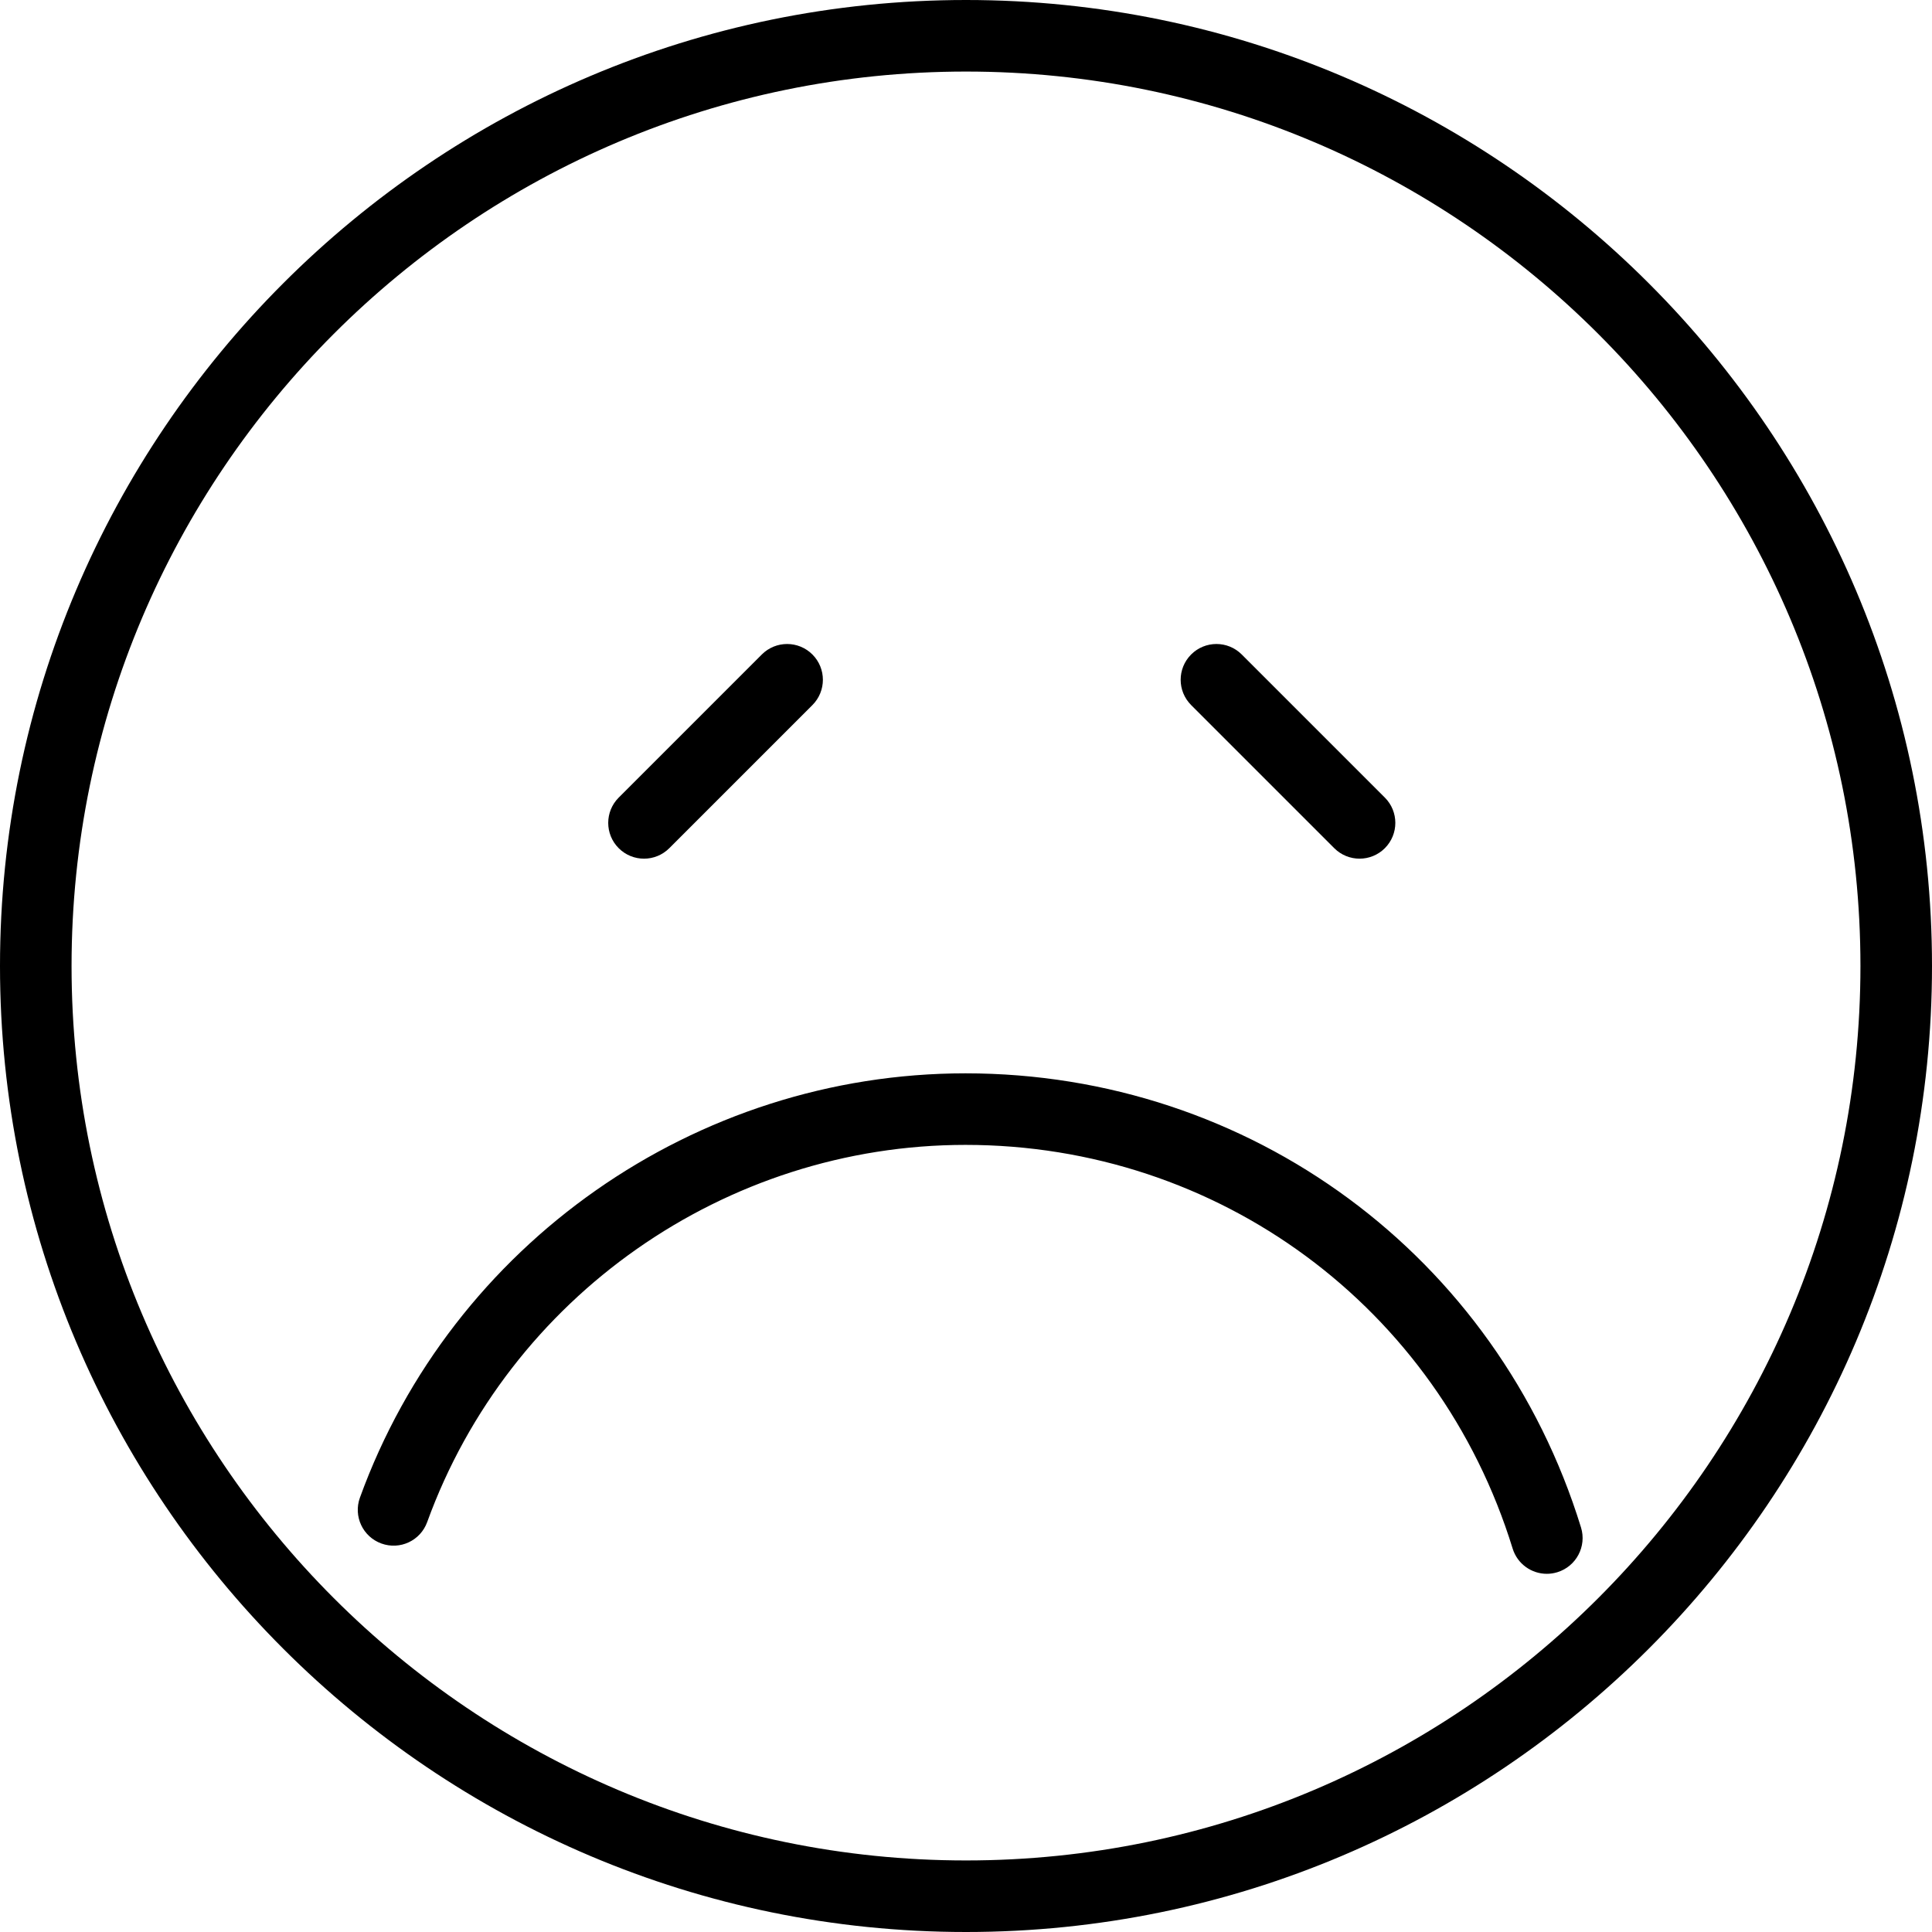
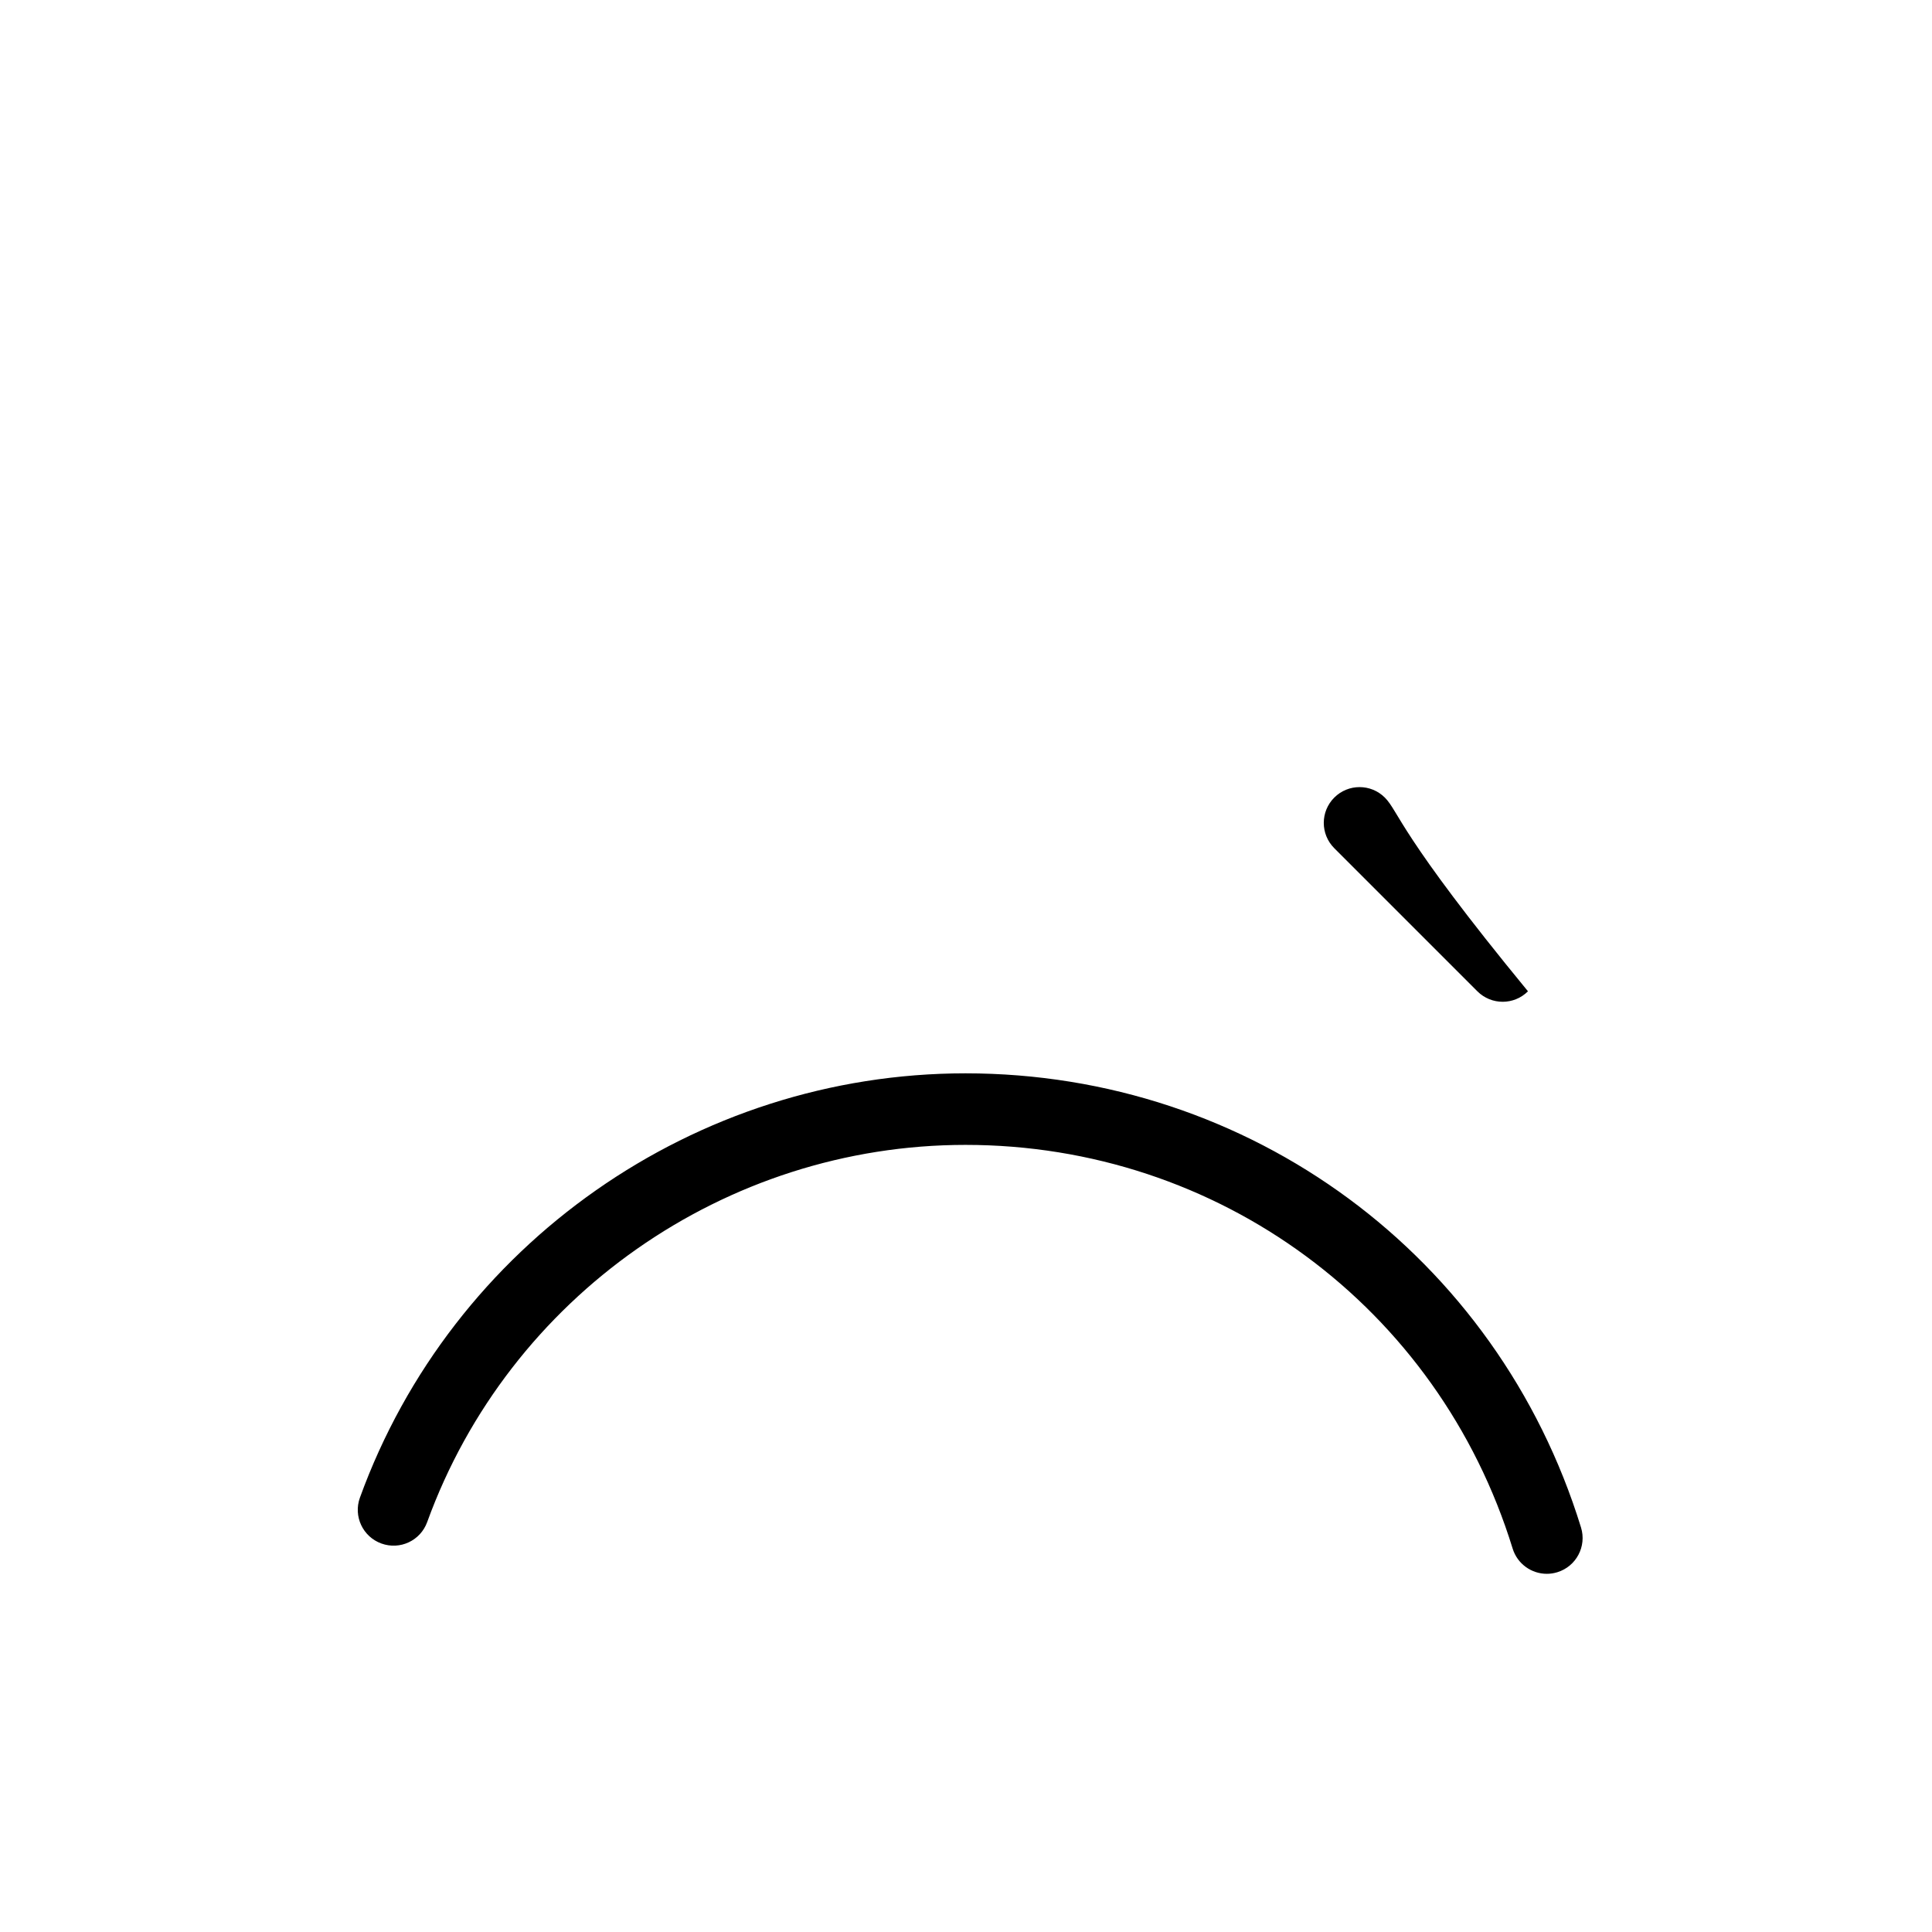
<svg xmlns="http://www.w3.org/2000/svg" fill="#000000" height="800px" width="800px" version="1.1" id="Layer_1" viewBox="0 0 512 512" xml:space="preserve">
  <g>
    <g>
-       <path d="M256,0C114.843,0,0,114.843,0,256c0,141.157,114.843,256,256,256s256-114.843,256-256C512,114.843,397.157,0,256,0z     M256,493.037C125.296,493.037,18.963,386.704,18.963,256C18.963,125.296,125.296,18.963,256,18.963S493.037,125.296,493.037,256    C493.037,386.704,386.704,493.037,256,493.037z" />
-     </g>
+       </g>
  </g>
  <g>
    <g>
-       <path d="M215.296,173.445c-3.704-3.704-9.704-3.704-13.407,0l-37.926,37.926c-3.704,3.704-3.704,9.704,0,13.408    c1.852,1.852,4.278,2.778,6.704,2.778s4.852-0.926,6.704-2.778l37.926-37.926C219,183.148,219,177.148,215.296,173.445z" />
-     </g>
+       </g>
  </g>
  <g>
    <g>
-       <path d="M367,211.37l-37.926-37.926c-3.704-3.704-9.704-3.704-13.407,0c-3.704,3.704-3.704,9.704,0,13.408l37.926,37.926    c1.852,1.852,4.278,2.778,6.704,2.778c2.426,0,4.852-0.926,6.704-2.778C370.704,221.074,370.704,215.074,367,211.37z" />
+       <path d="M367,211.37c-3.704-3.704-9.704-3.704-13.407,0c-3.704,3.704-3.704,9.704,0,13.408l37.926,37.926    c1.852,1.852,4.278,2.778,6.704,2.778c2.426,0,4.852-0.926,6.704-2.778C370.704,221.074,370.704,215.074,367,211.37z" />
    </g>
  </g>
  <g>
    <g>
      <path d="M418.986,404.801c-22.176-71.991-87.732-120.357-163.125-120.357c-71.583,0-136.074,45.19-160.477,112.449    c-1.787,4.926,0.755,10.361,5.676,12.148c4.944,1.801,10.366-0.75,12.148-5.676c21.694-59.787,79.018-99.958,142.653-99.958    c67.018,0,125.292,42.991,145.005,106.977c1.255,4.074,5.005,6.694,9.056,6.694c0.926,0,1.866-0.139,2.796-0.426    C417.722,415.111,420.528,409.806,418.986,404.801z" />
    </g>
  </g>
</svg>